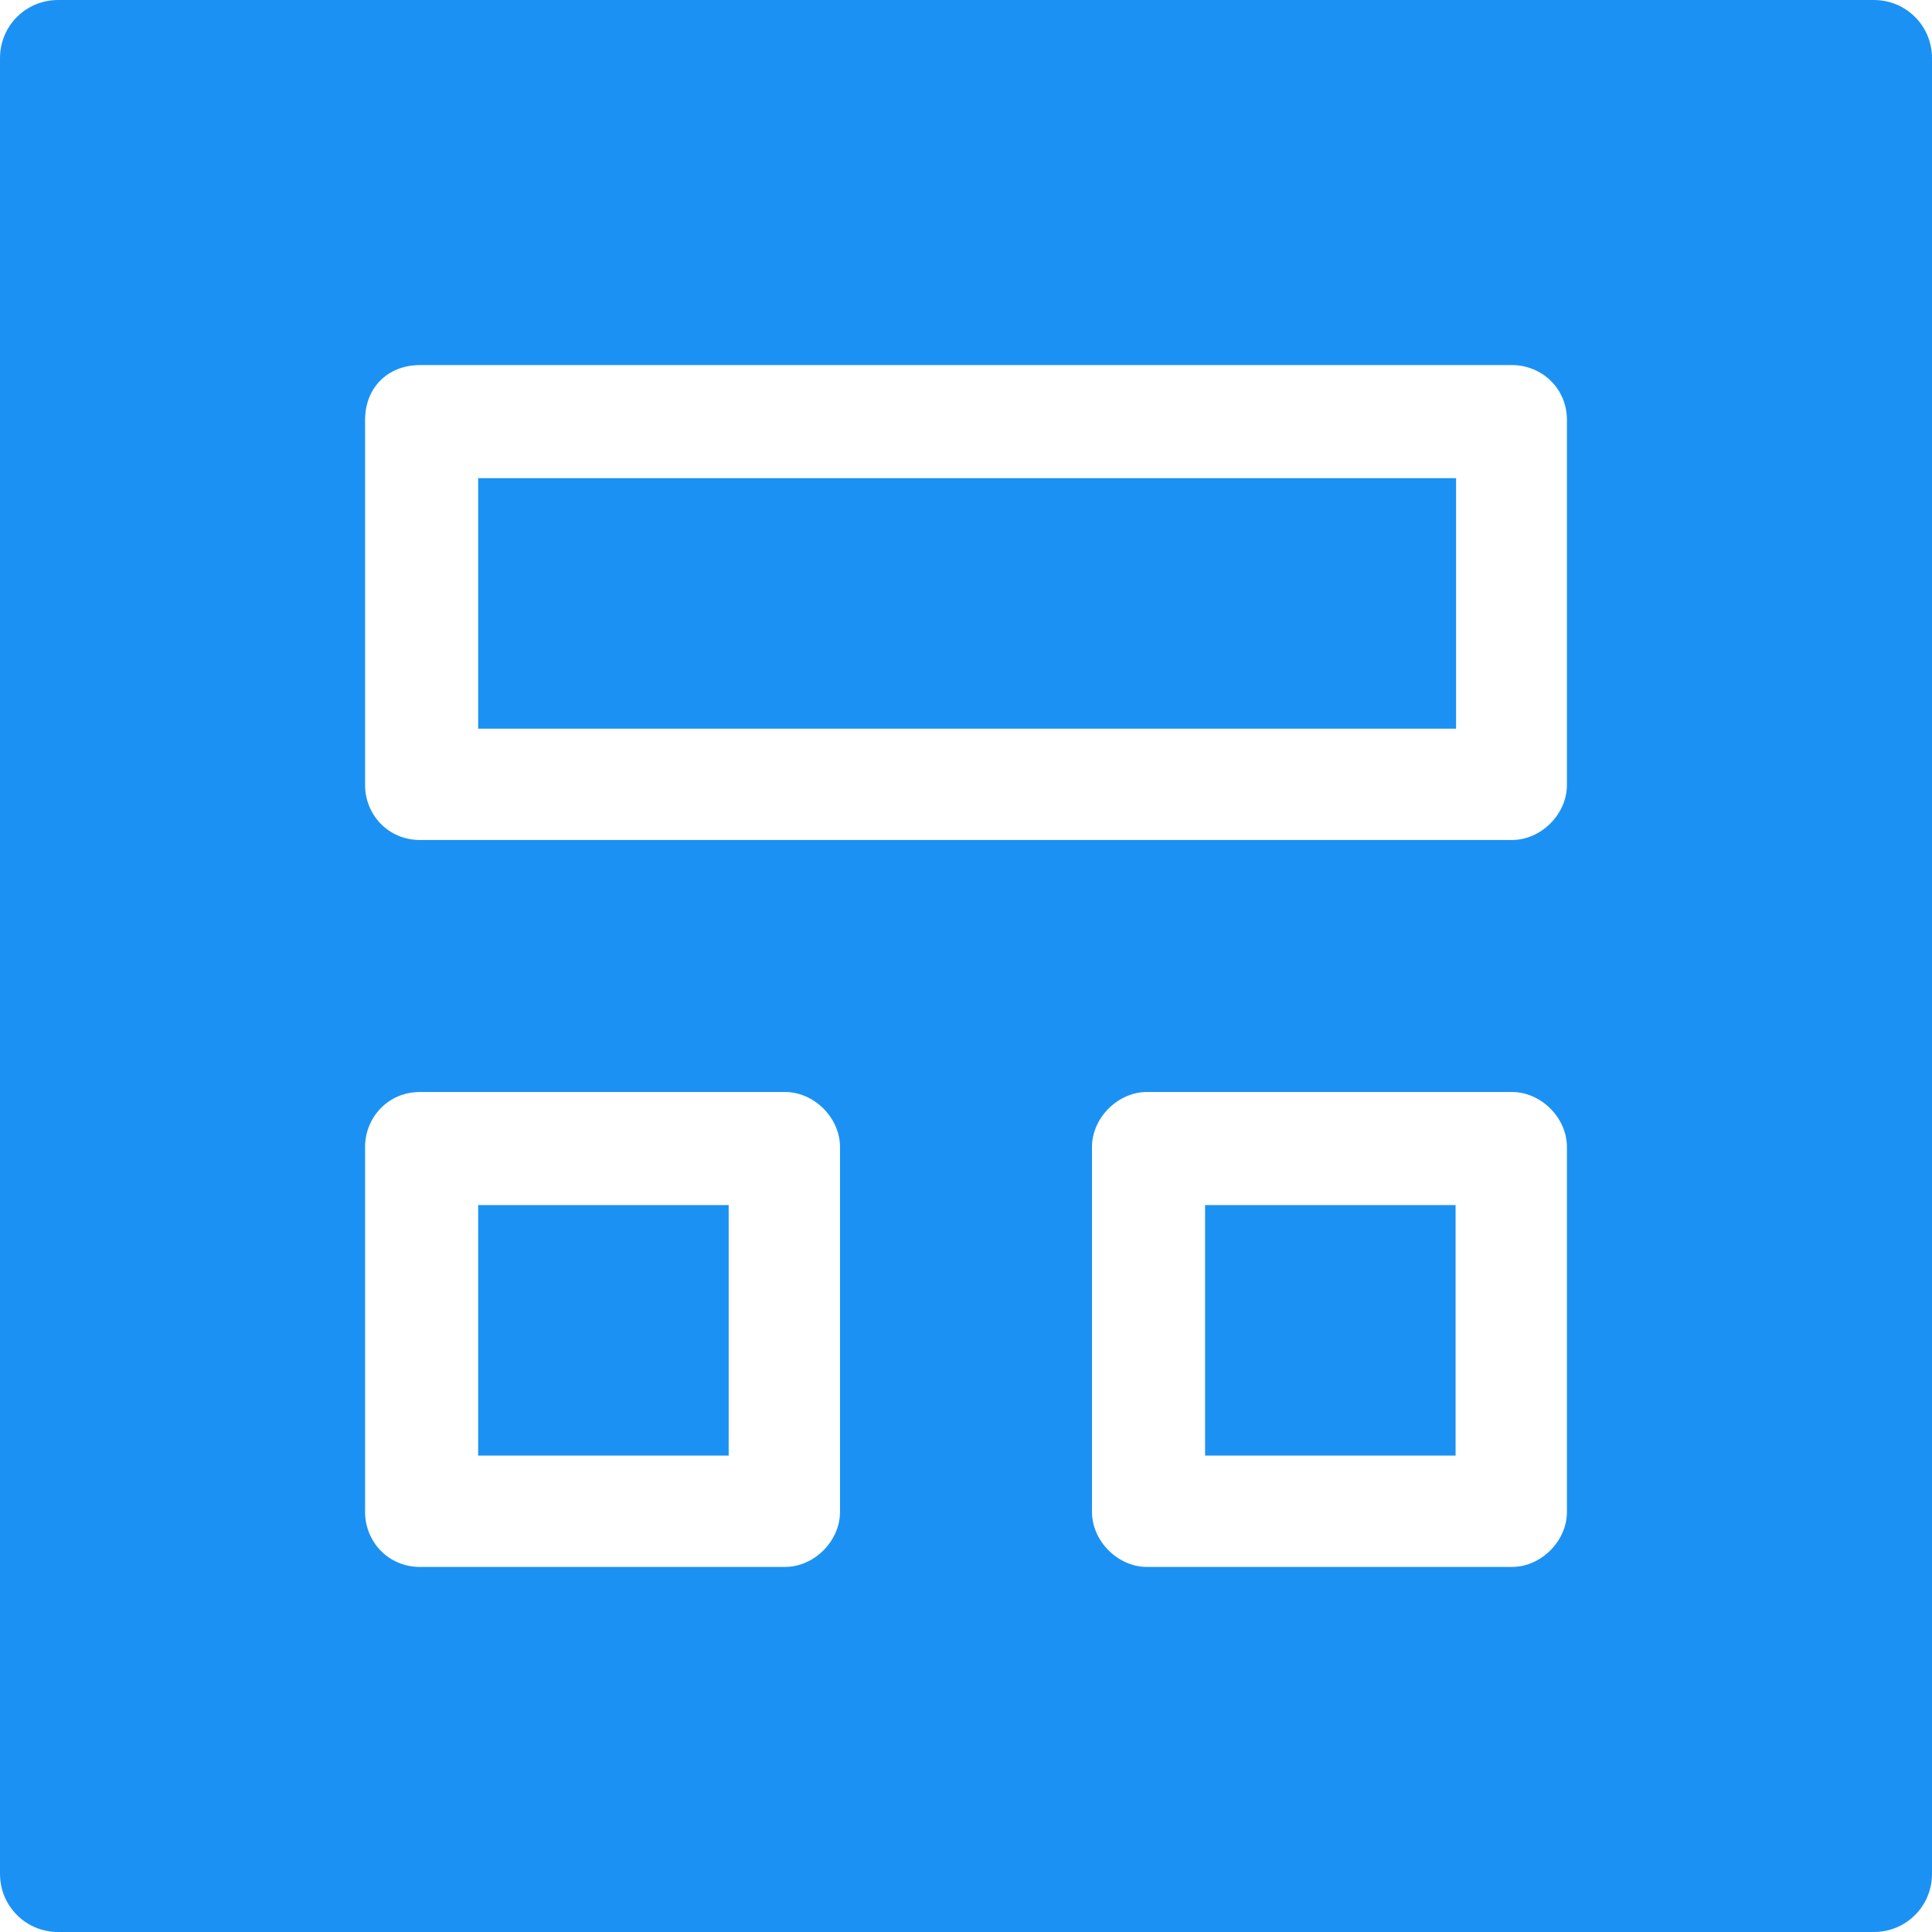
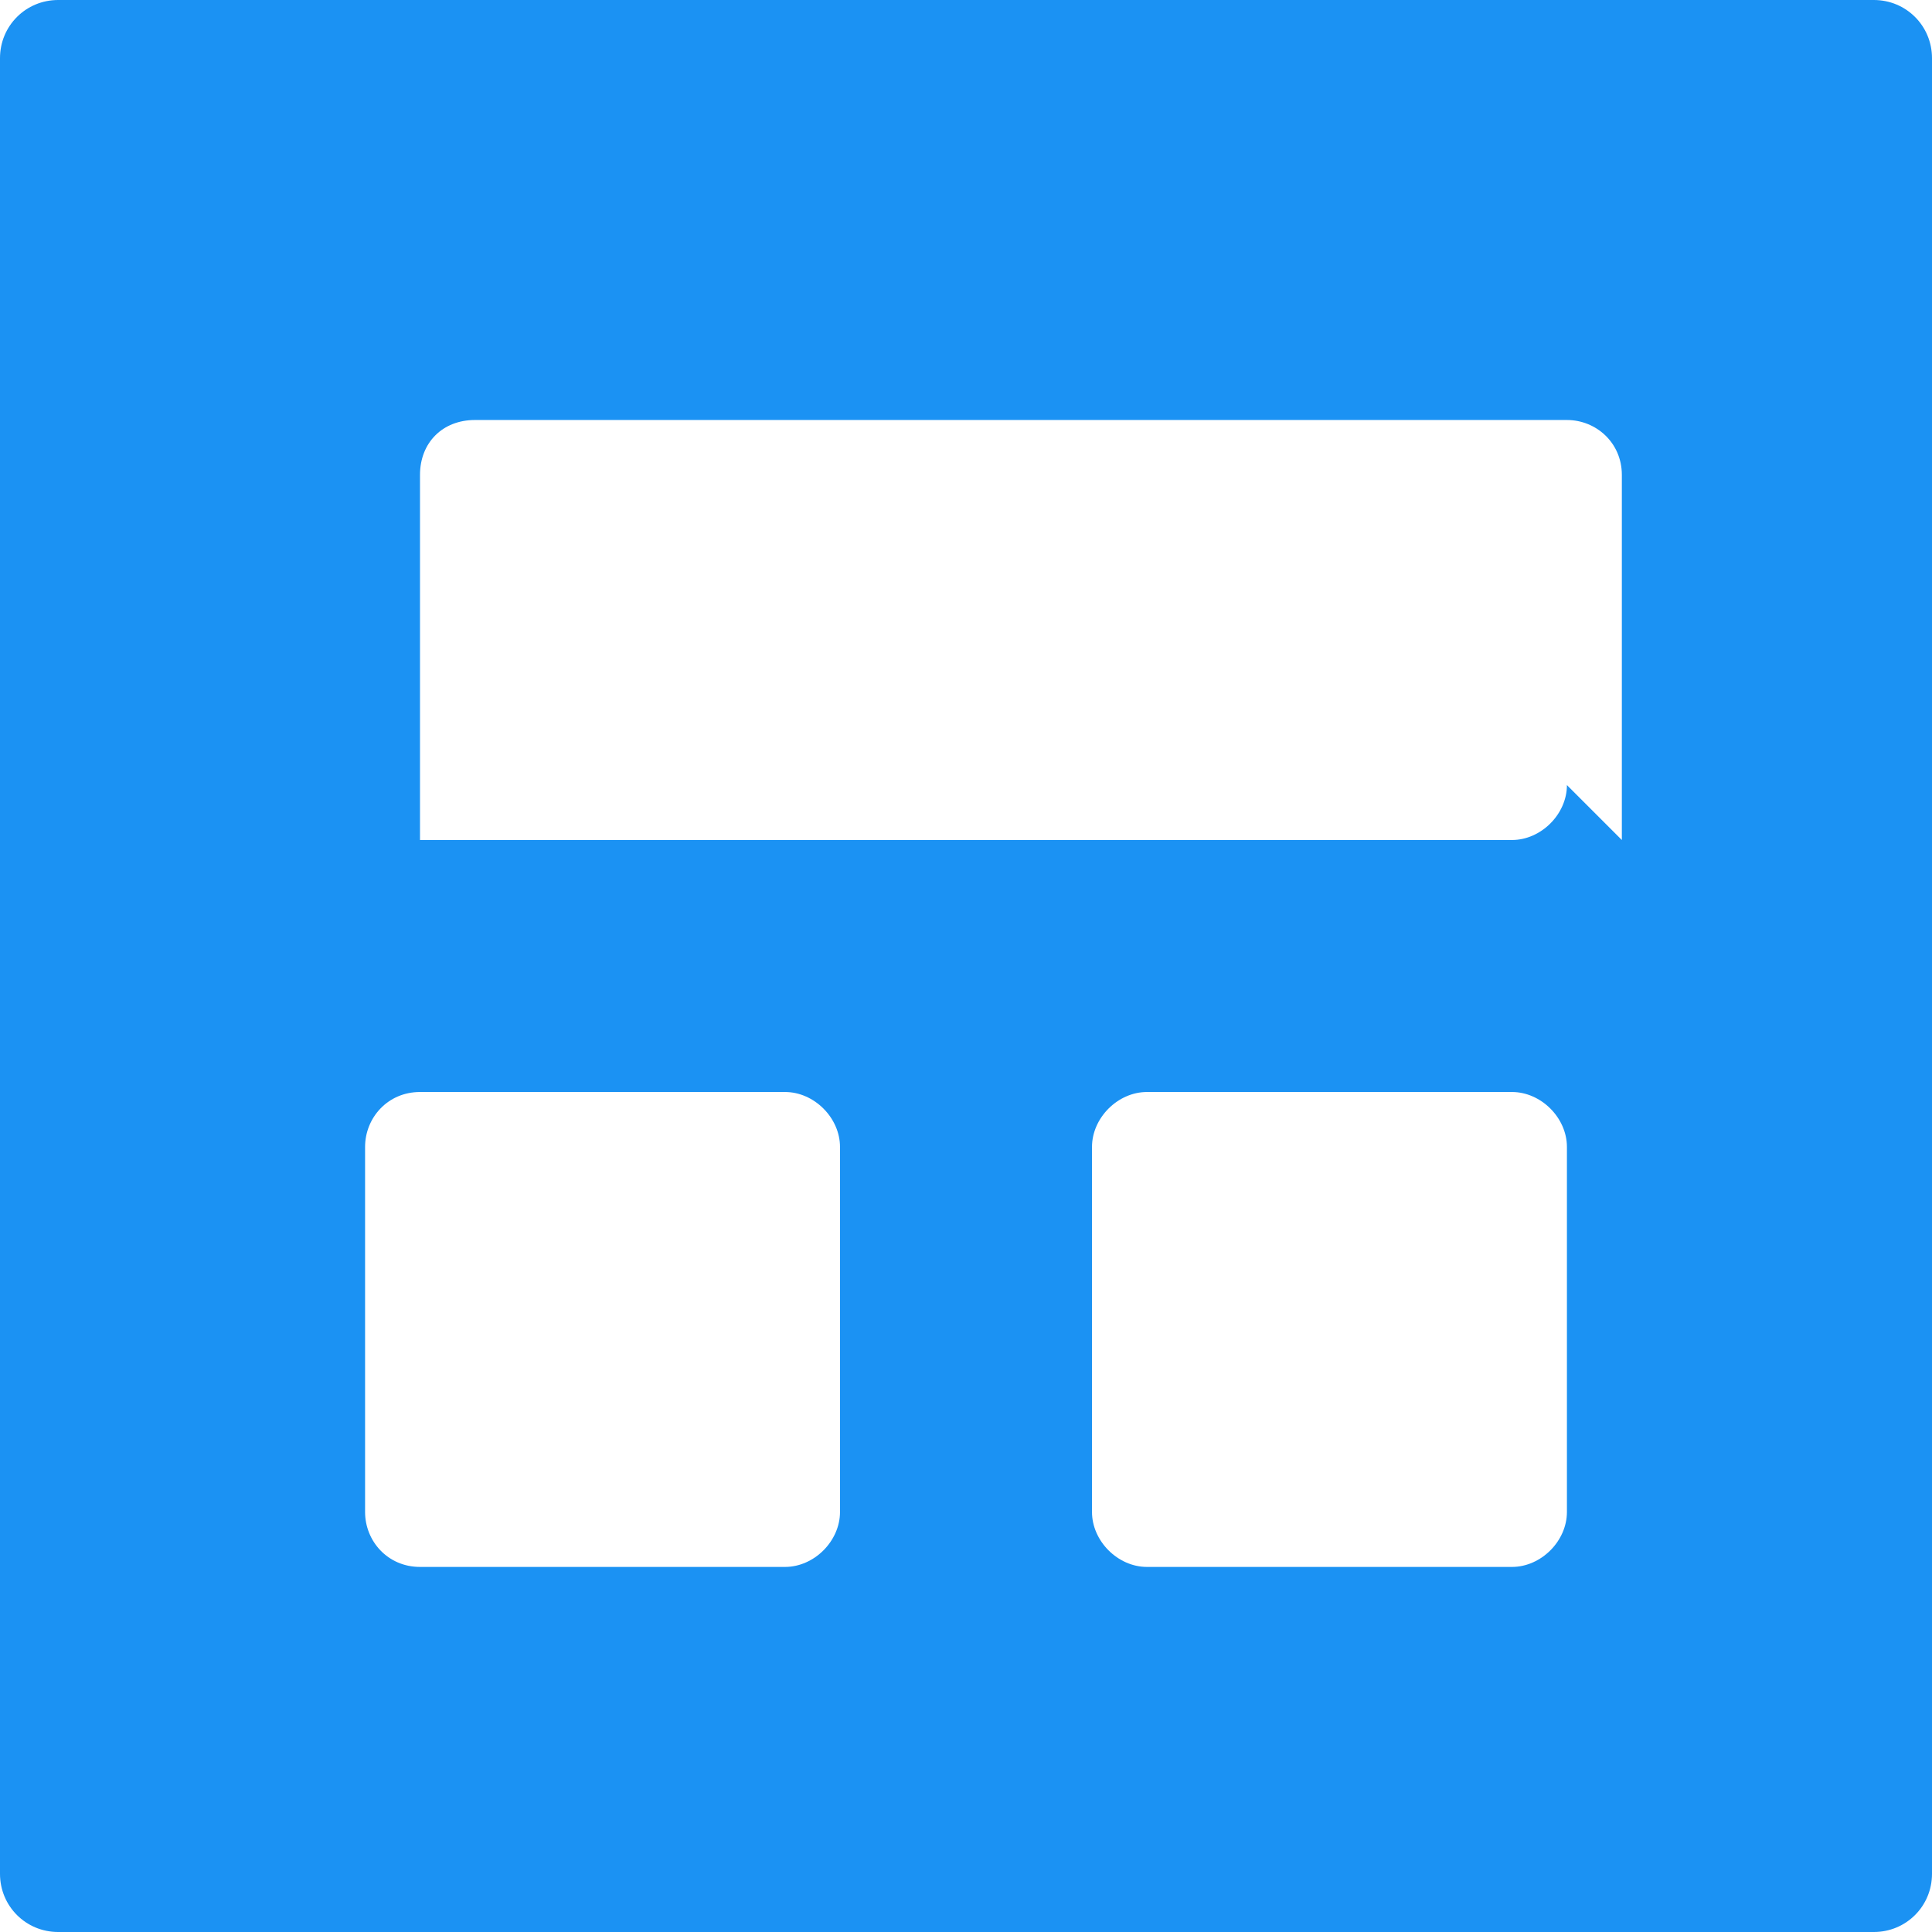
<svg xmlns="http://www.w3.org/2000/svg" xml:space="preserve" width="50.482mm" height="50.482mm" version="1.1" style="shape-rendering:geometricPrecision; text-rendering:geometricPrecision; image-rendering:optimizeQuality; fill-rule:evenodd; clip-rule:evenodd" viewBox="0 0 598 598">
  <defs>
    <style type="text/css">
   
    .fil0 {fill:#1B92F3}
   
  </style>
  </defs>
  <g id="Layer_x0020_1">
    <g id="_2169321841024">
      <g>
        <g>
-           <rect class="fil0" x="148" y="148" width="302.689" height="77.541" />
-         </g>
+           </g>
      </g>
      <g>
        <g>
-           <rect class="fil0" x="148" y="373" width="77.541" height="77.541" />
-         </g>
+           </g>
      </g>
      <g>
        <g>
-           <rect class="fil0" x="373" y="373" width="77.541" height="77.541" />
-         </g>
+           </g>
      </g>
      <g>
        <g>
-           <path class="fil0" d="M580 0l-562 0c-10,0 -18,8 -18,18l0 562c0,10 8,18 18,18l562 0c10,0 18,-8 18,-18l0 -562c0,-10 -8,-18 -18,-18zm-320 468c0,9 -8,17 -17,17l-113 0c-10,0 -17,-8 -17,-17l0 -113c0,-9 7,-17 17,-17l113 0c9,0 17,8 17,17l0 113zm225 0c0,9 -8,17 -17,17l-113 0c-9,0 -17,-8 -17,-17l0 -113c0,-9 8,-17 17,-17l113 0c9,0 17,8 17,17l0 113zm0 -225c0,9 -8,17 -17,17l-338 0c-10,0 -17,-8 -17,-17l0 -113c0,-10 7,-17 17,-17l338 0c9,0 17,7 17,17l0 113z" />
+           <path class="fil0" d="M580 0l-562 0c-10,0 -18,8 -18,18l0 562c0,10 8,18 18,18l562 0c10,0 18,-8 18,-18l0 -562c0,-10 -8,-18 -18,-18zm-320 468c0,9 -8,17 -17,17l-113 0c-10,0 -17,-8 -17,-17l0 -113c0,-9 7,-17 17,-17l113 0c9,0 17,8 17,17l0 113zm225 0c0,9 -8,17 -17,17l-113 0c-9,0 -17,-8 -17,-17l0 -113c0,-9 8,-17 17,-17l113 0c9,0 17,8 17,17l0 113zm0 -225c0,9 -8,17 -17,17l-338 0l0 -113c0,-10 7,-17 17,-17l338 0c9,0 17,7 17,17l0 113z" />
        </g>
      </g>
      <g>
   </g>
      <g>
   </g>
      <g>
   </g>
      <g>
   </g>
      <g>
   </g>
      <g>
   </g>
      <g>
   </g>
      <g>
   </g>
      <g>
   </g>
      <g>
   </g>
      <g>
   </g>
      <g>
   </g>
      <g>
   </g>
      <g>
   </g>
      <g>
   </g>
    </g>
  </g>
</svg>